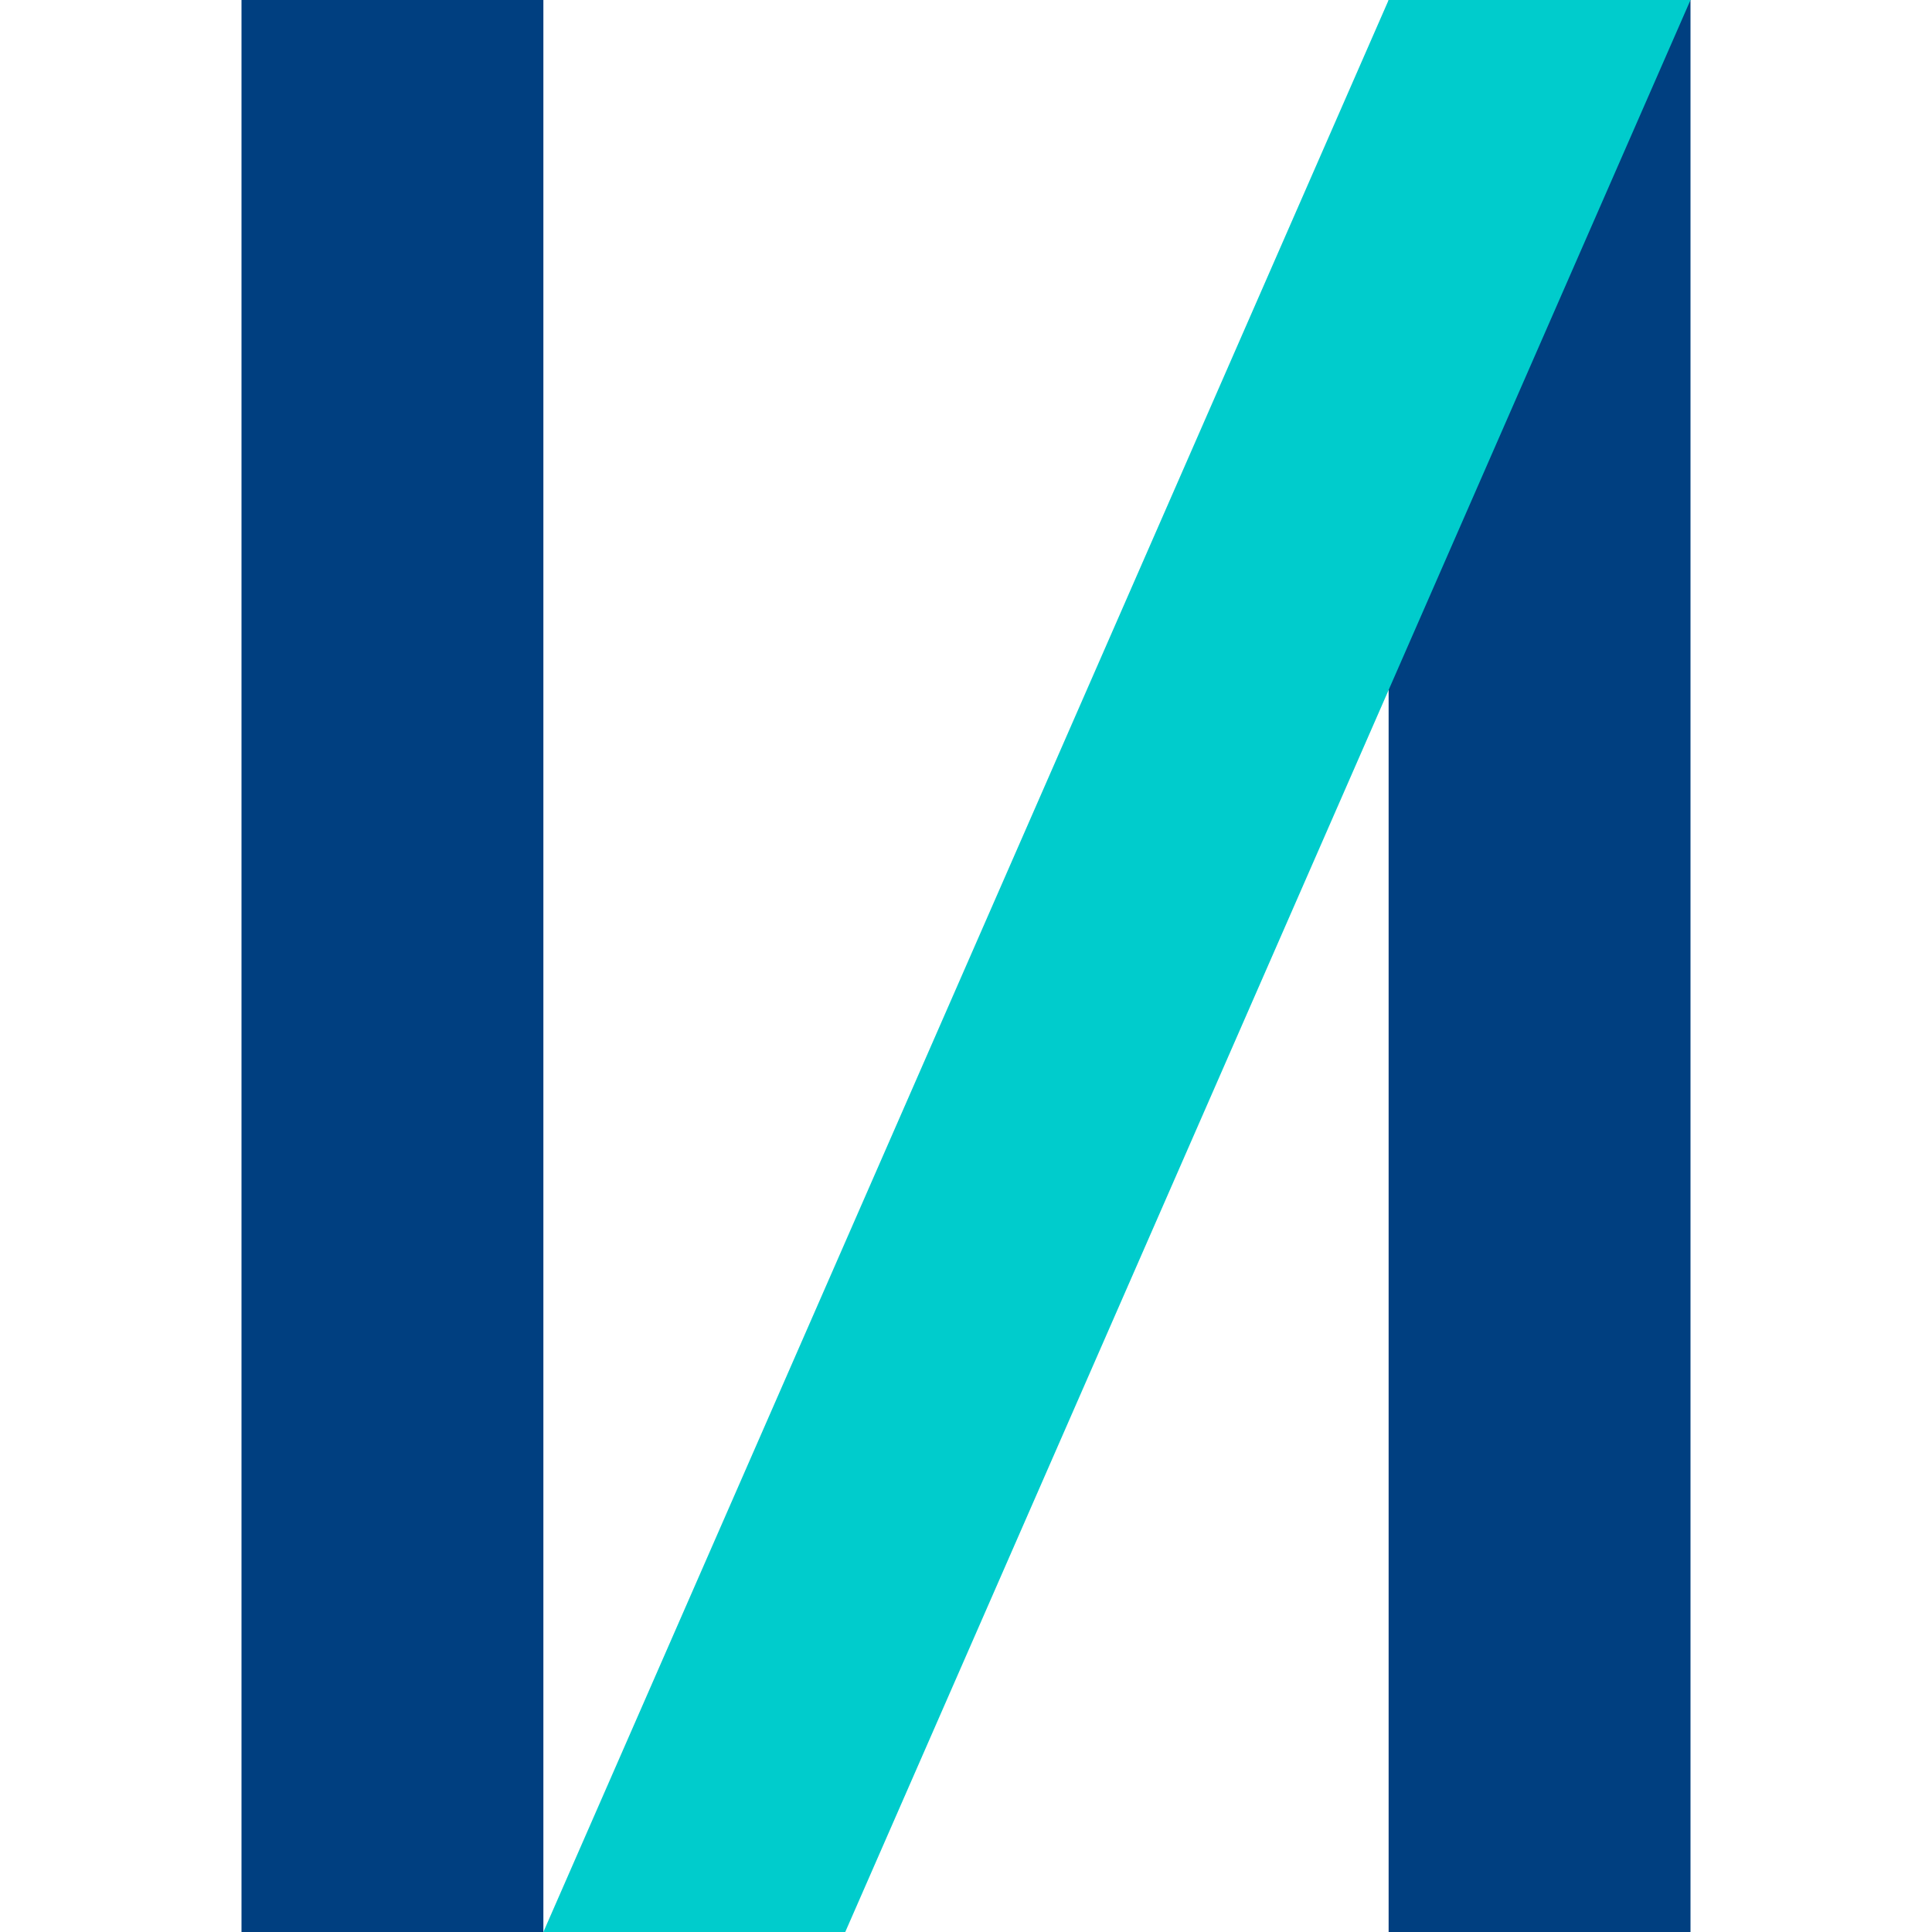
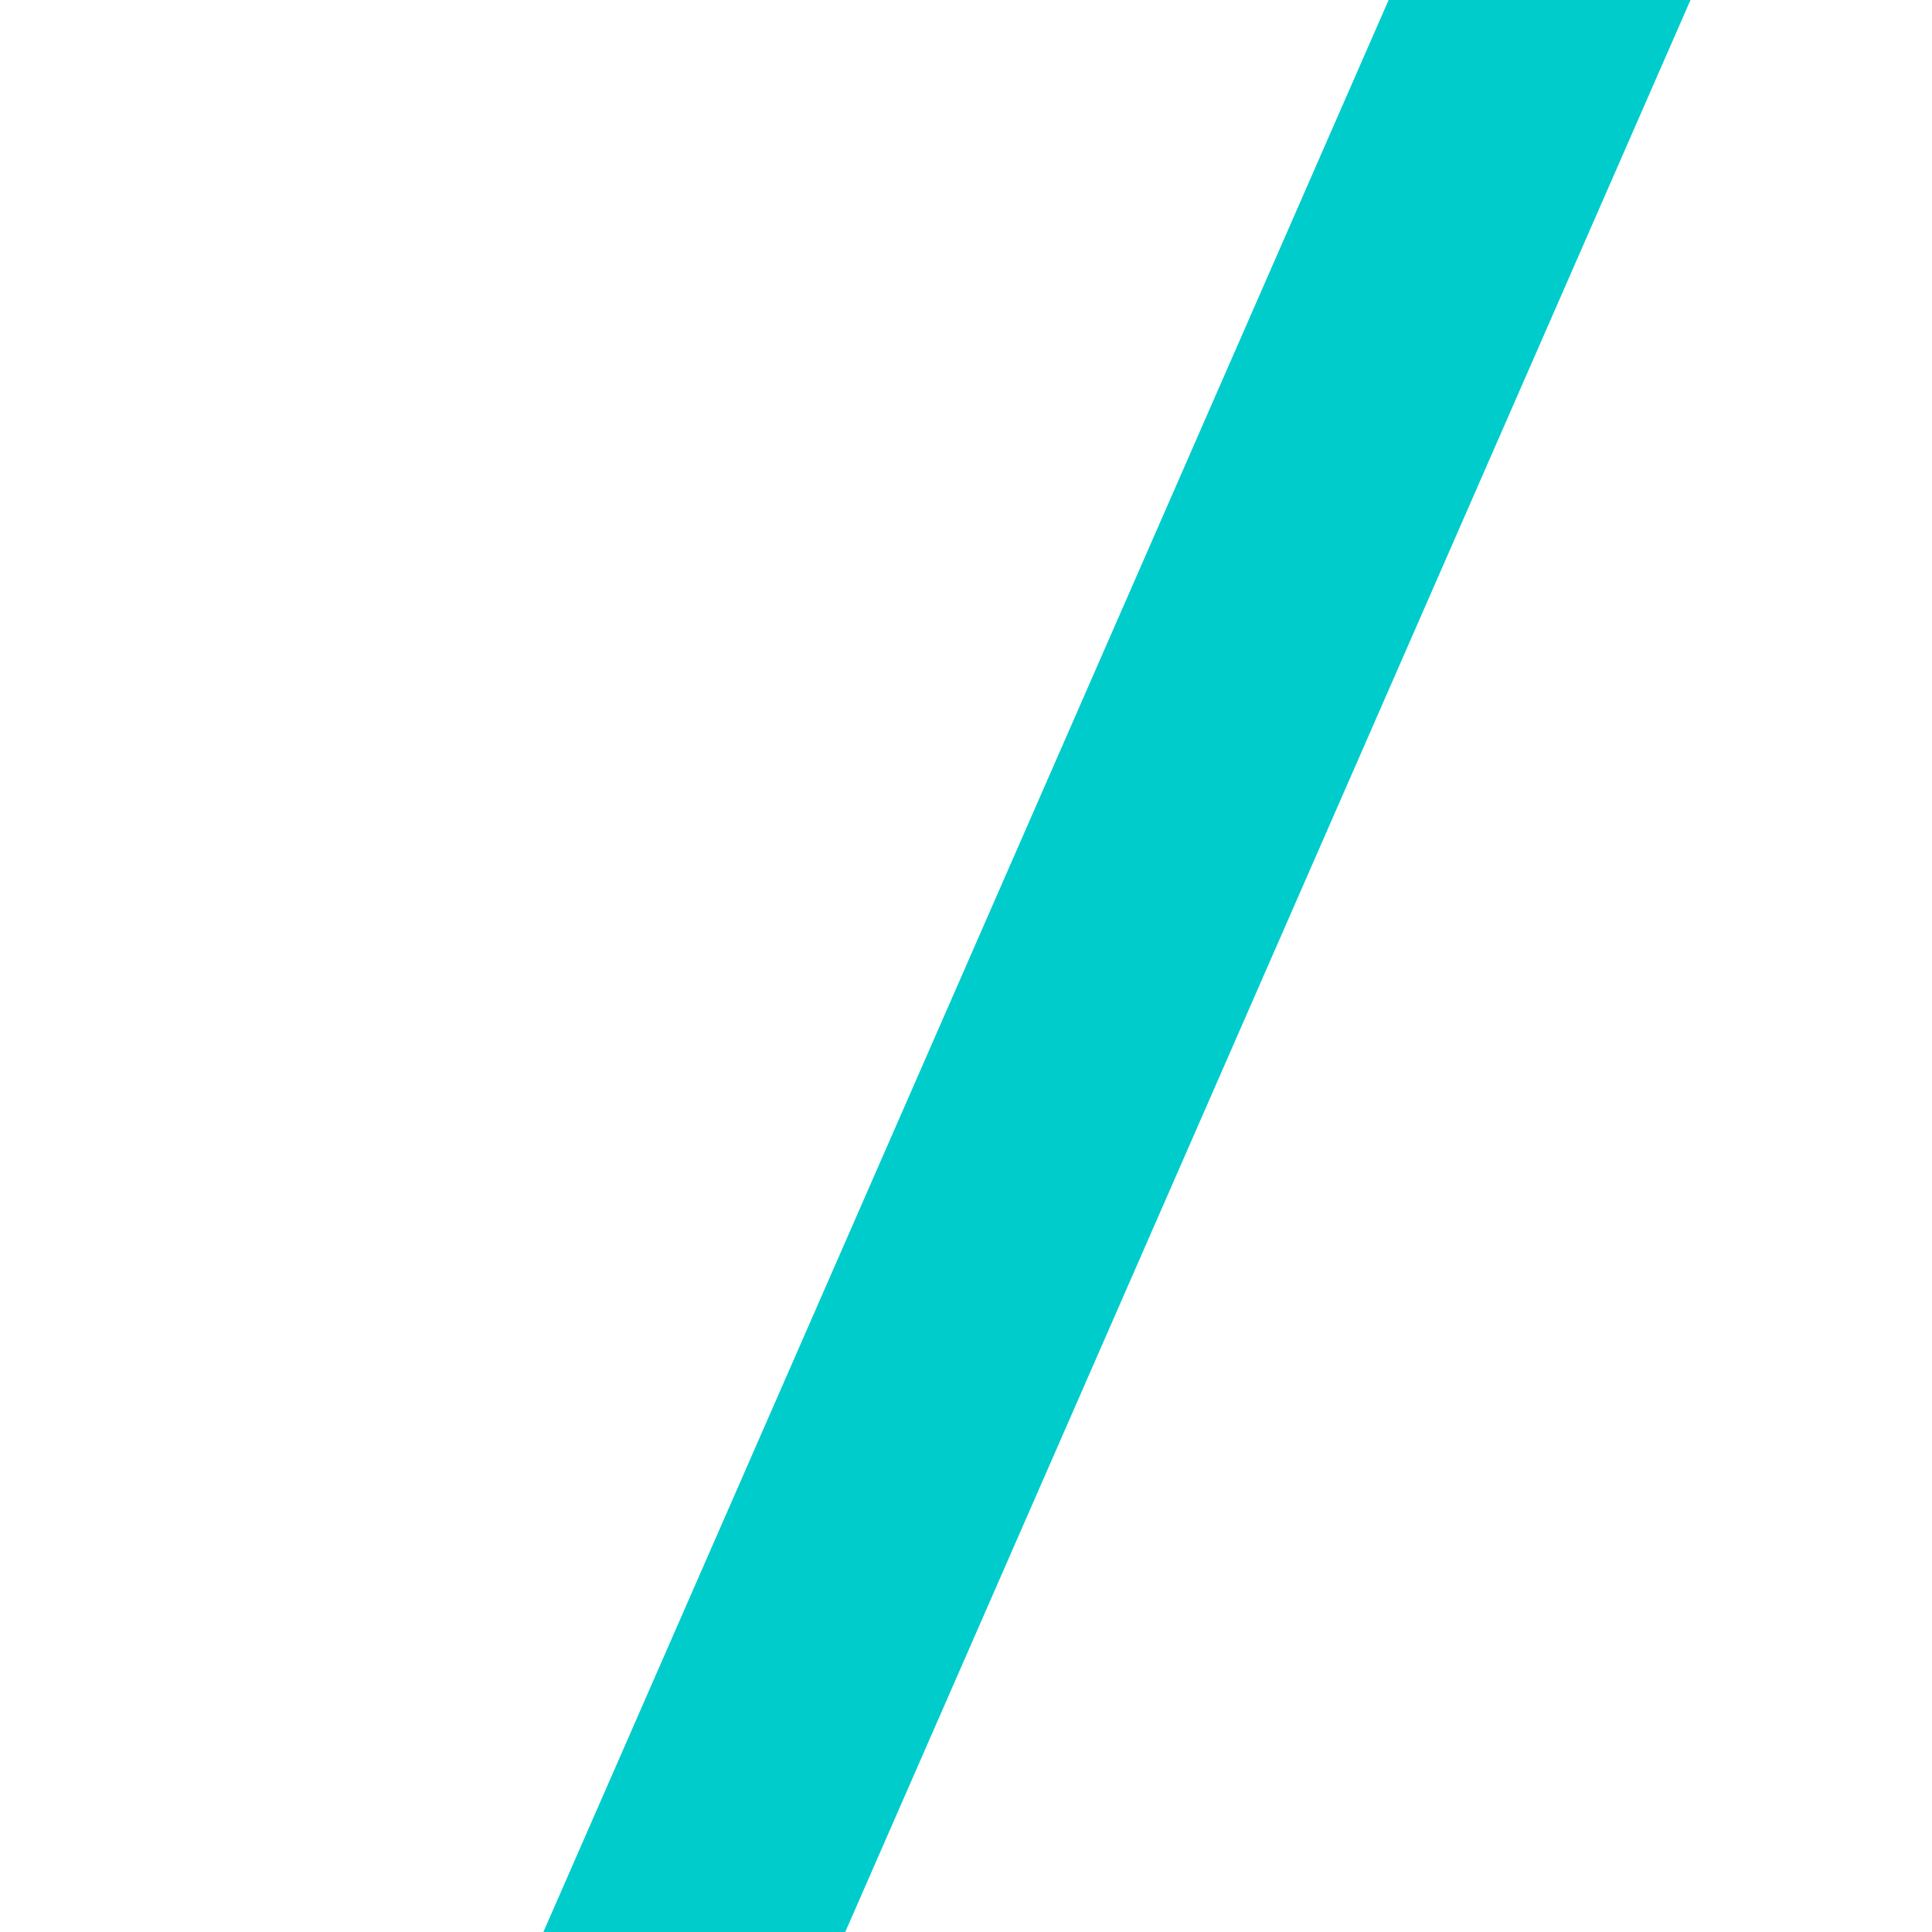
<svg xmlns="http://www.w3.org/2000/svg" viewBox="0 0 64 64">
-   <rect x="8" y="0" width="10" height="64" fill="#003F80" />
-   <rect x="46" y="0" width="10" height="64" fill="#003F80" />
  <polygon points="18,64 28,64 56,0 46,0" fill="#00CCCC" />
</svg>